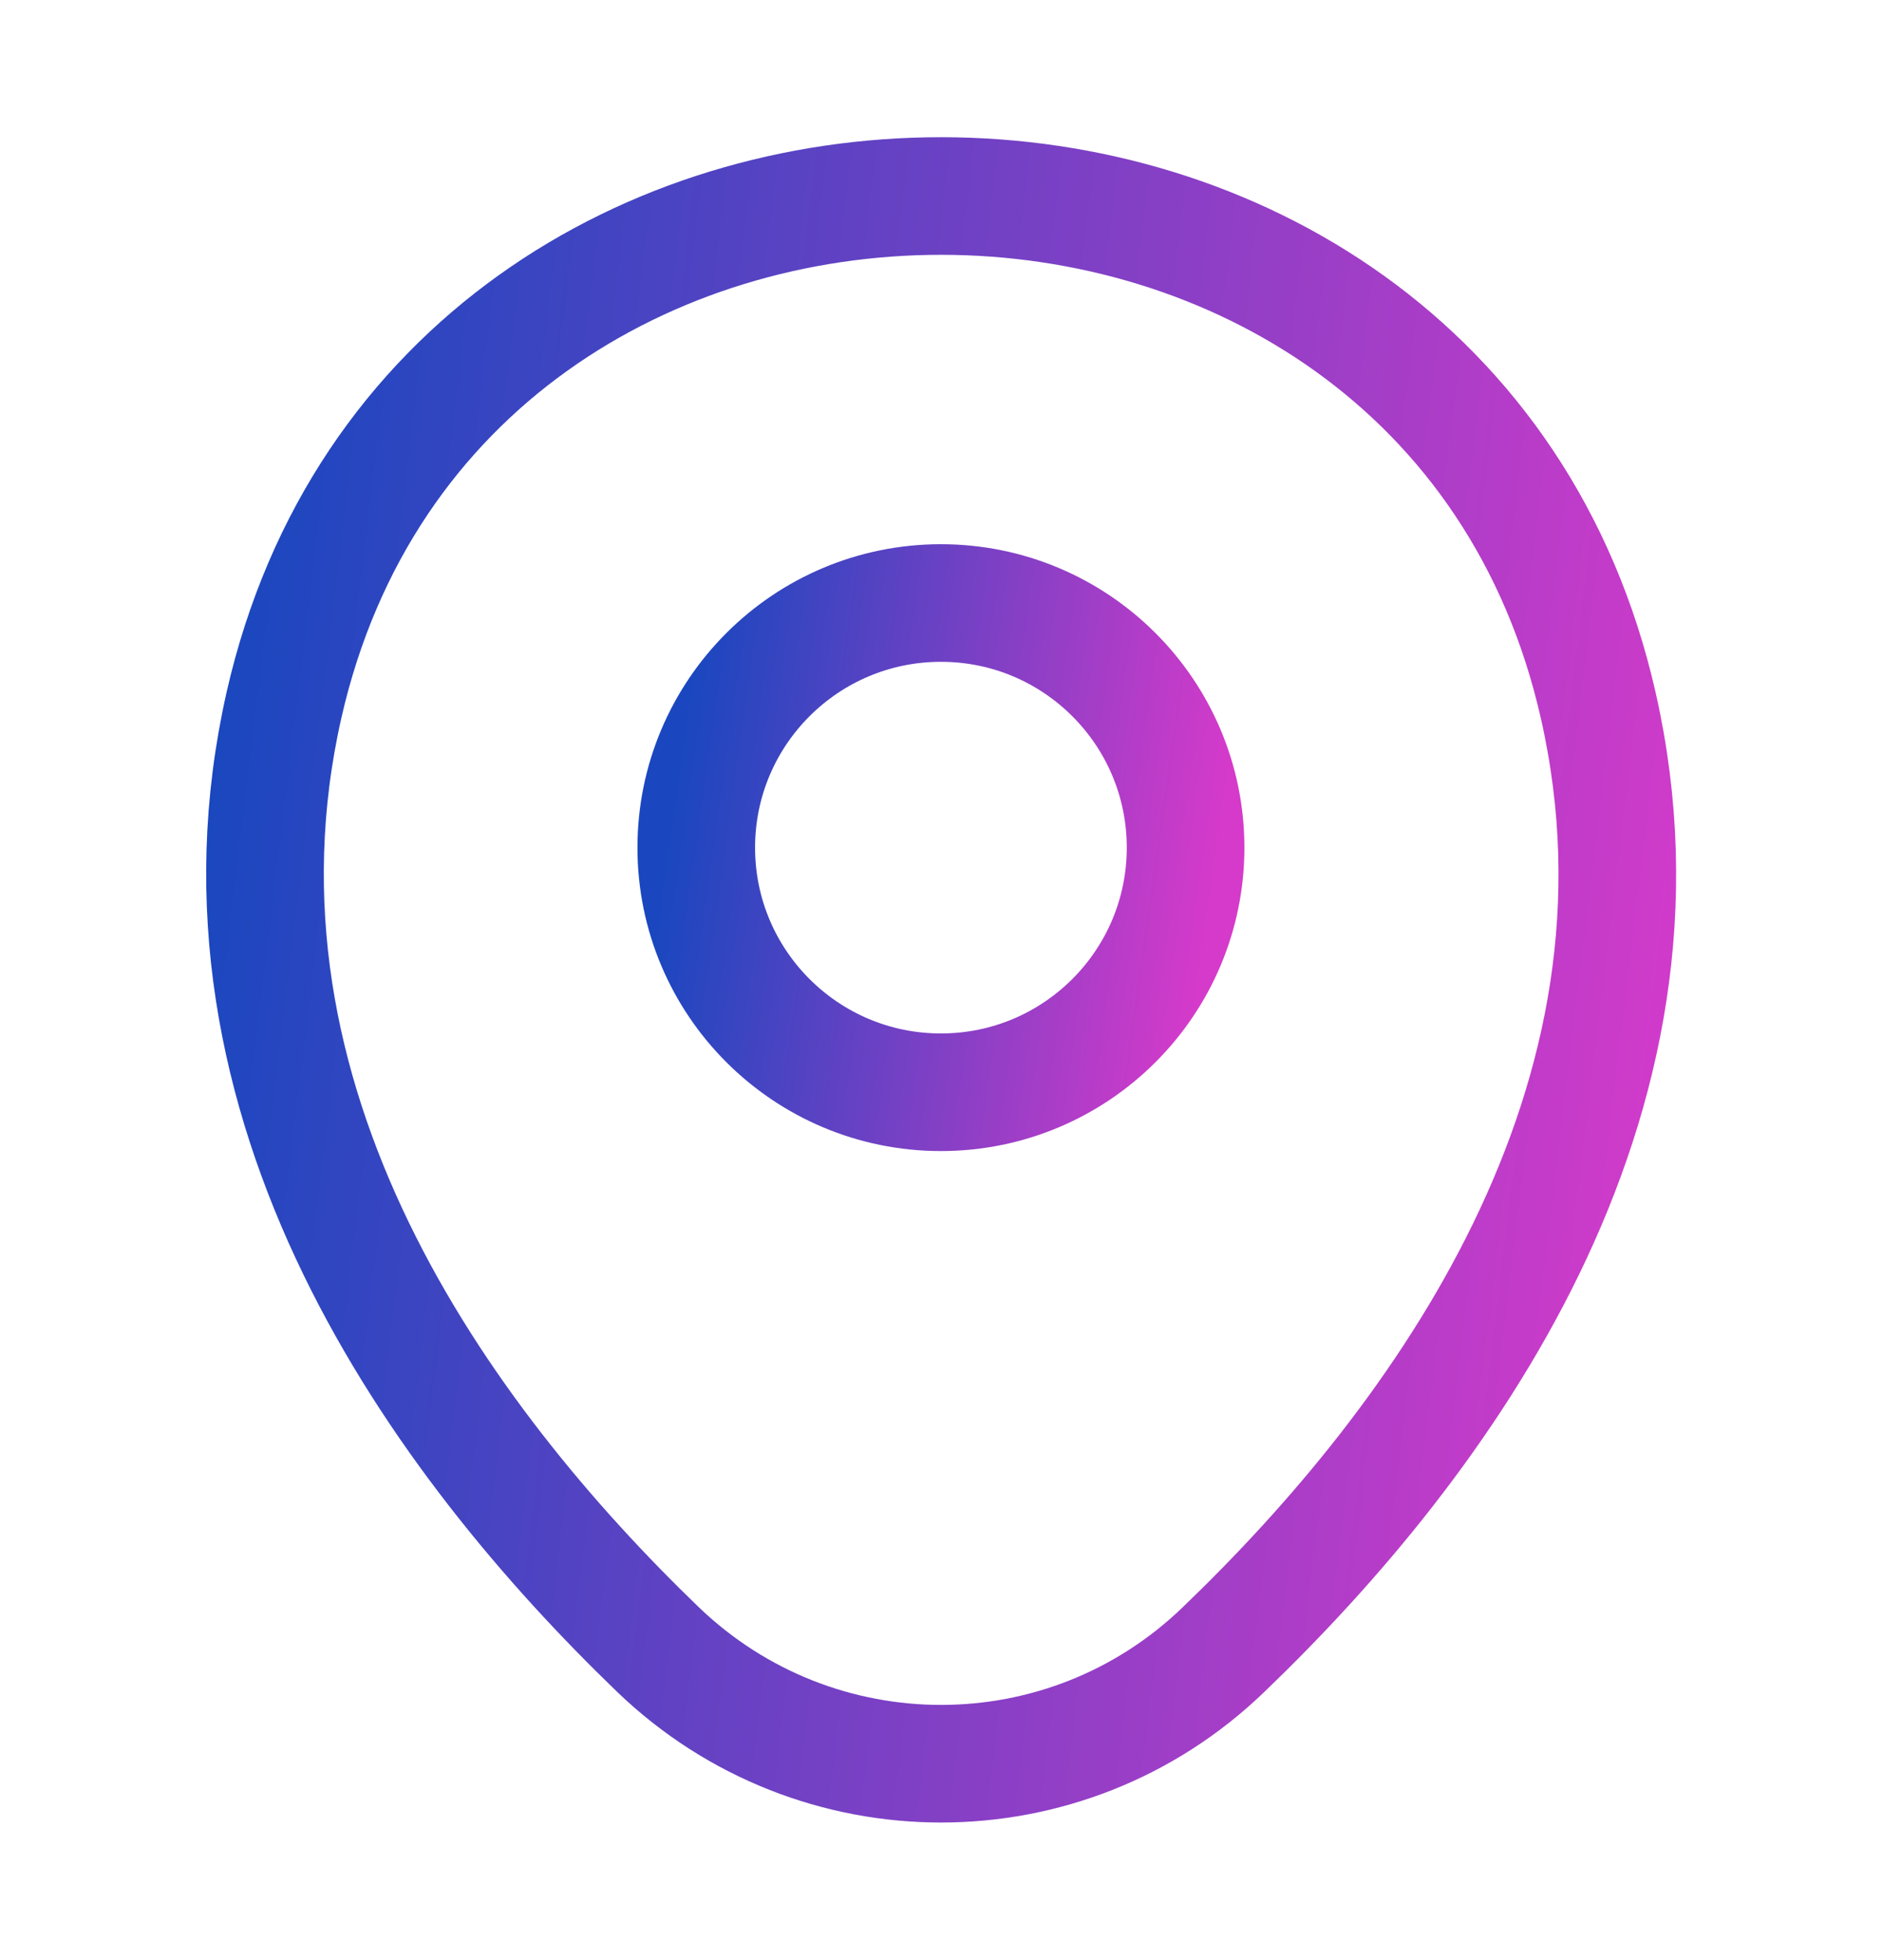
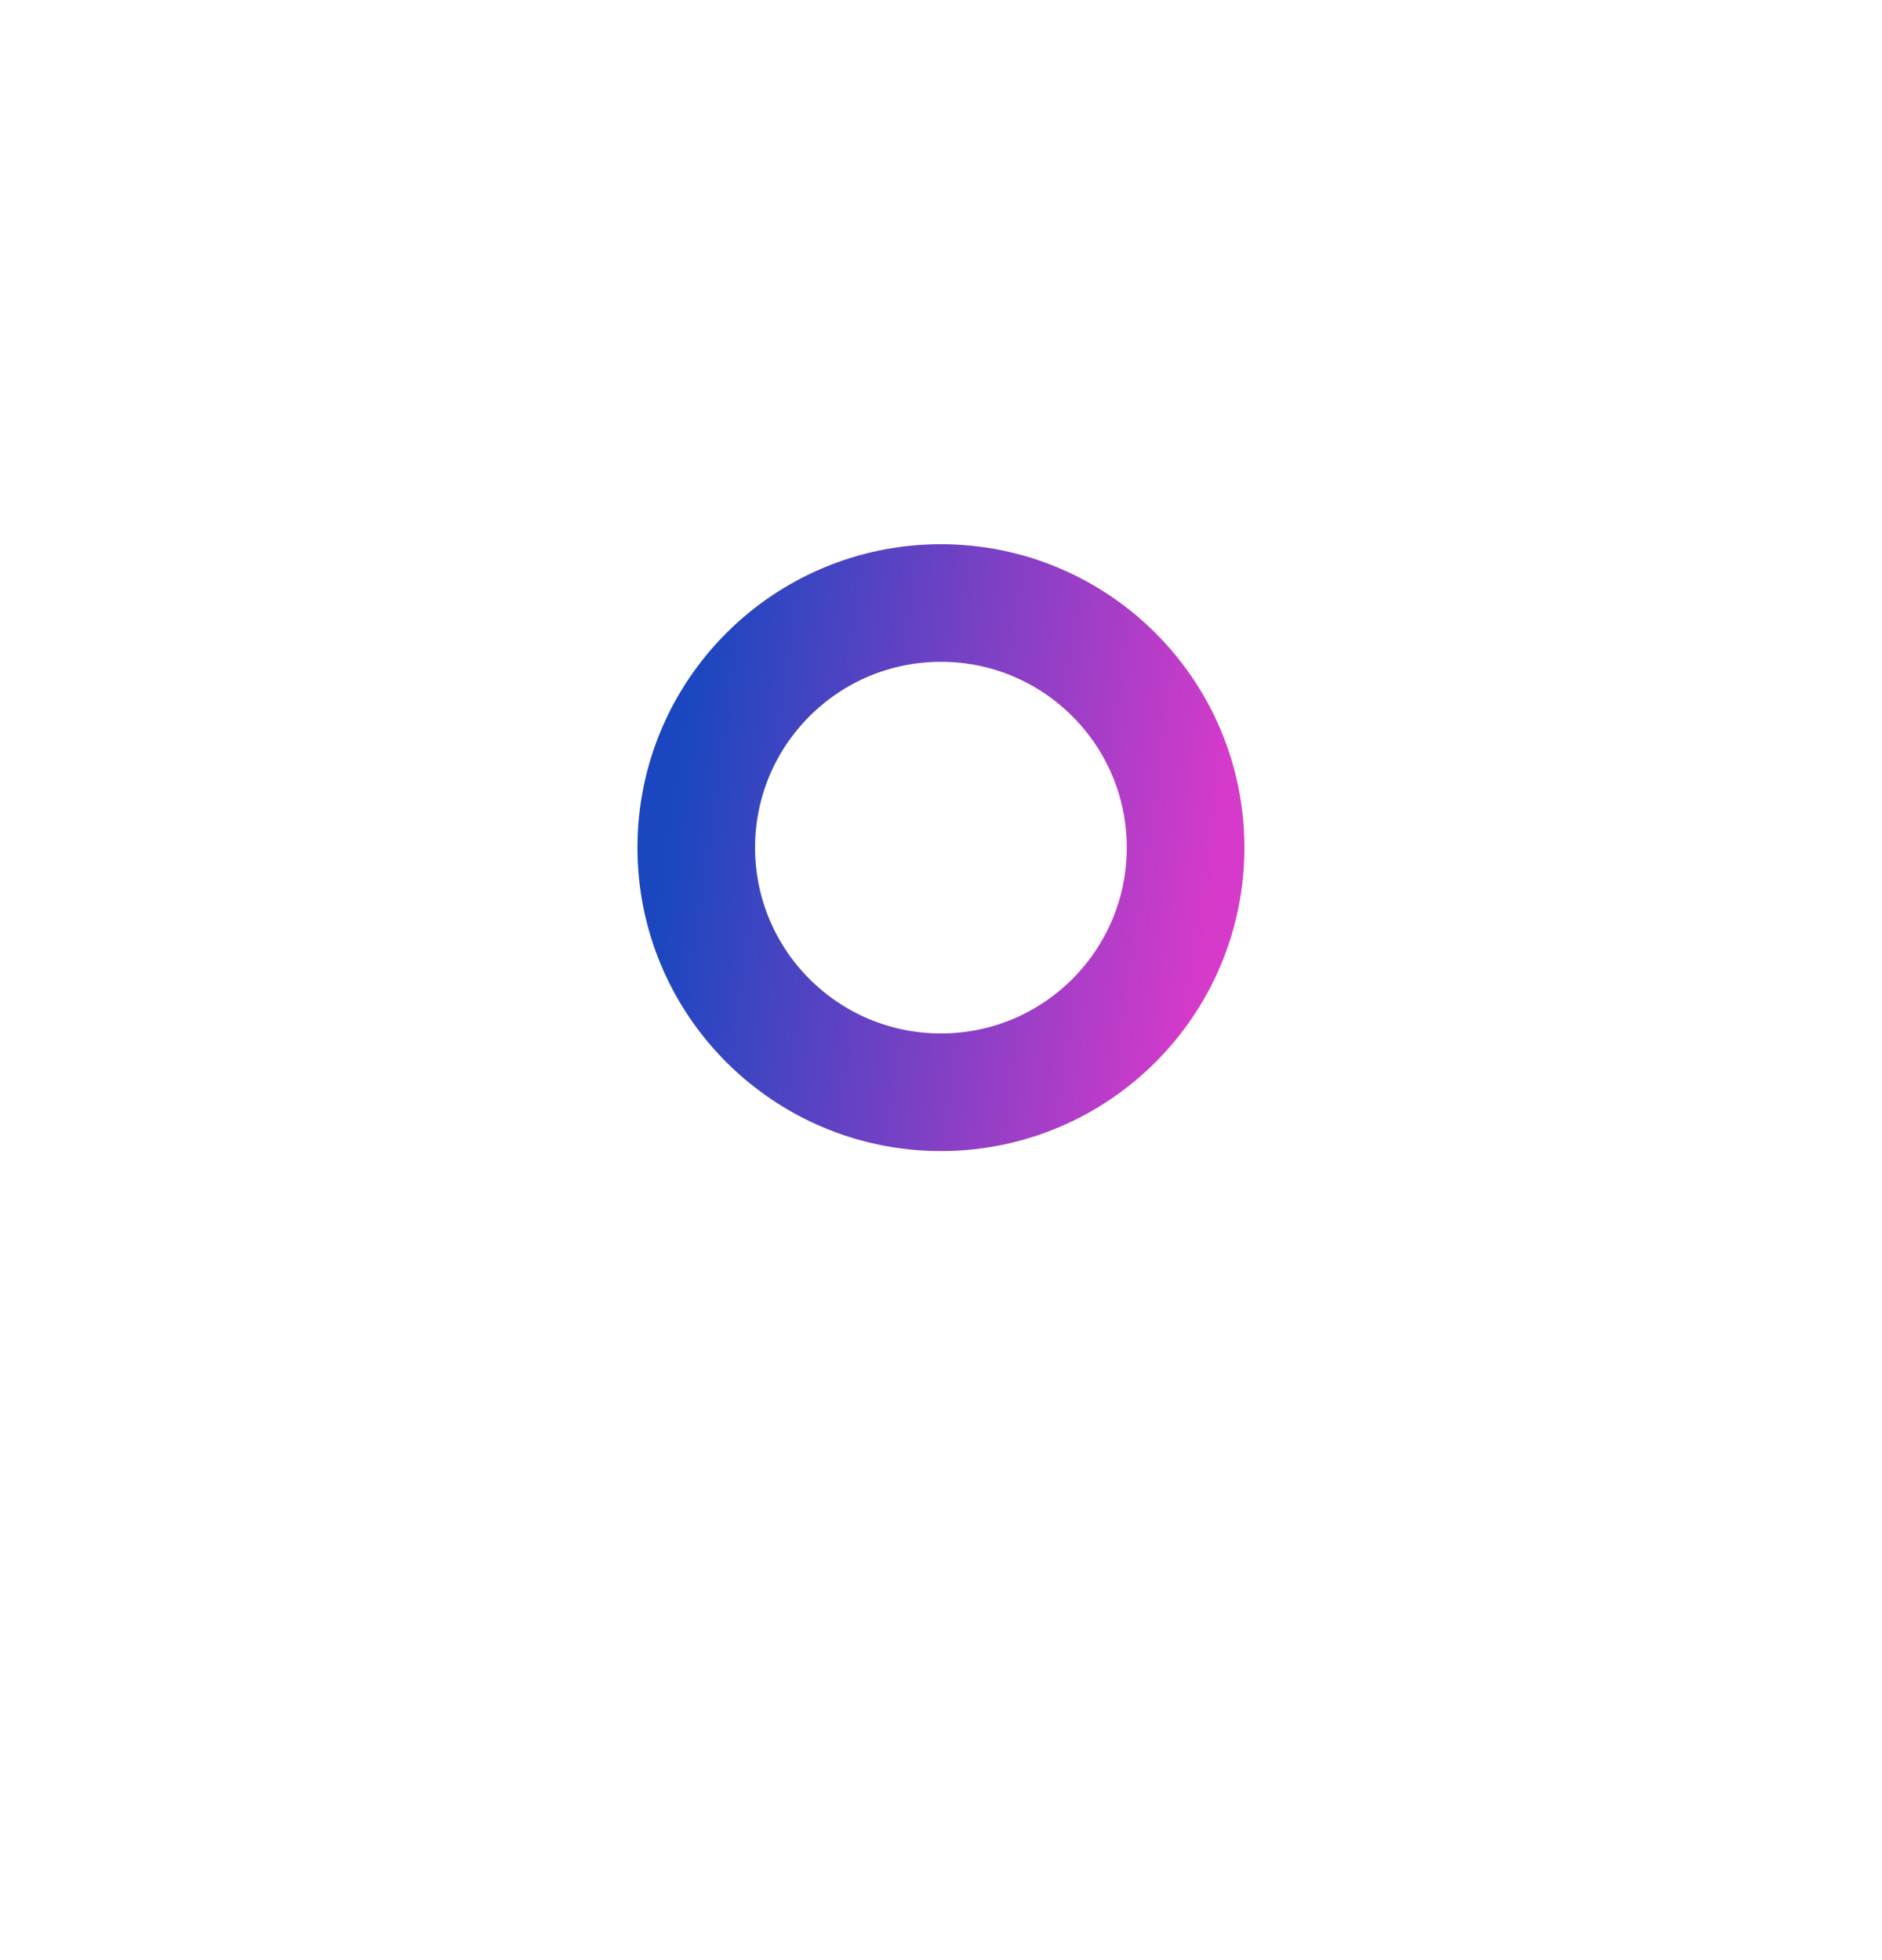
<svg xmlns="http://www.w3.org/2000/svg" width="24" height="25" viewBox="0 0 24 25" fill="none">
  <path d="M11.999 13.931C13.722 13.931 15.119 12.534 15.119 10.811C15.119 9.088 13.722 7.691 11.999 7.691C10.276 7.691 8.879 9.088 8.879 10.811C8.879 12.534 10.276 13.931 11.999 13.931Z" stroke="url(#paint0_linear_5575_5756)" stroke-width="1.5" />
-   <path d="M3.622 8.99C5.592 0.33 18.422 0.34 20.382 9C21.532 14.08 18.372 18.38 15.602 21.04C13.592 22.98 10.412 22.98 8.392 21.04C5.632 18.38 2.472 14.07 3.622 8.99Z" stroke="url(#paint1_linear_5575_5756)" stroke-width="1.5" />
  <defs>
    <linearGradient id="paint0_linear_5575_5756" x1="8.879" y1="8.245" x2="15.784" y2="9.22" gradientUnits="userSpaceOnUse">
      <stop stop-color="#1A47BF" />
      <stop offset="1" stop-color="#D63ACA" />
    </linearGradient>
    <linearGradient id="paint1_linear_5575_5756" x1="3.379" y1="4.274" x2="22.559" y2="6.61" gradientUnits="userSpaceOnUse">
      <stop stop-color="#1A47BF" />
      <stop offset="1" stop-color="#D63ACA" />
    </linearGradient>
  </defs>
</svg>